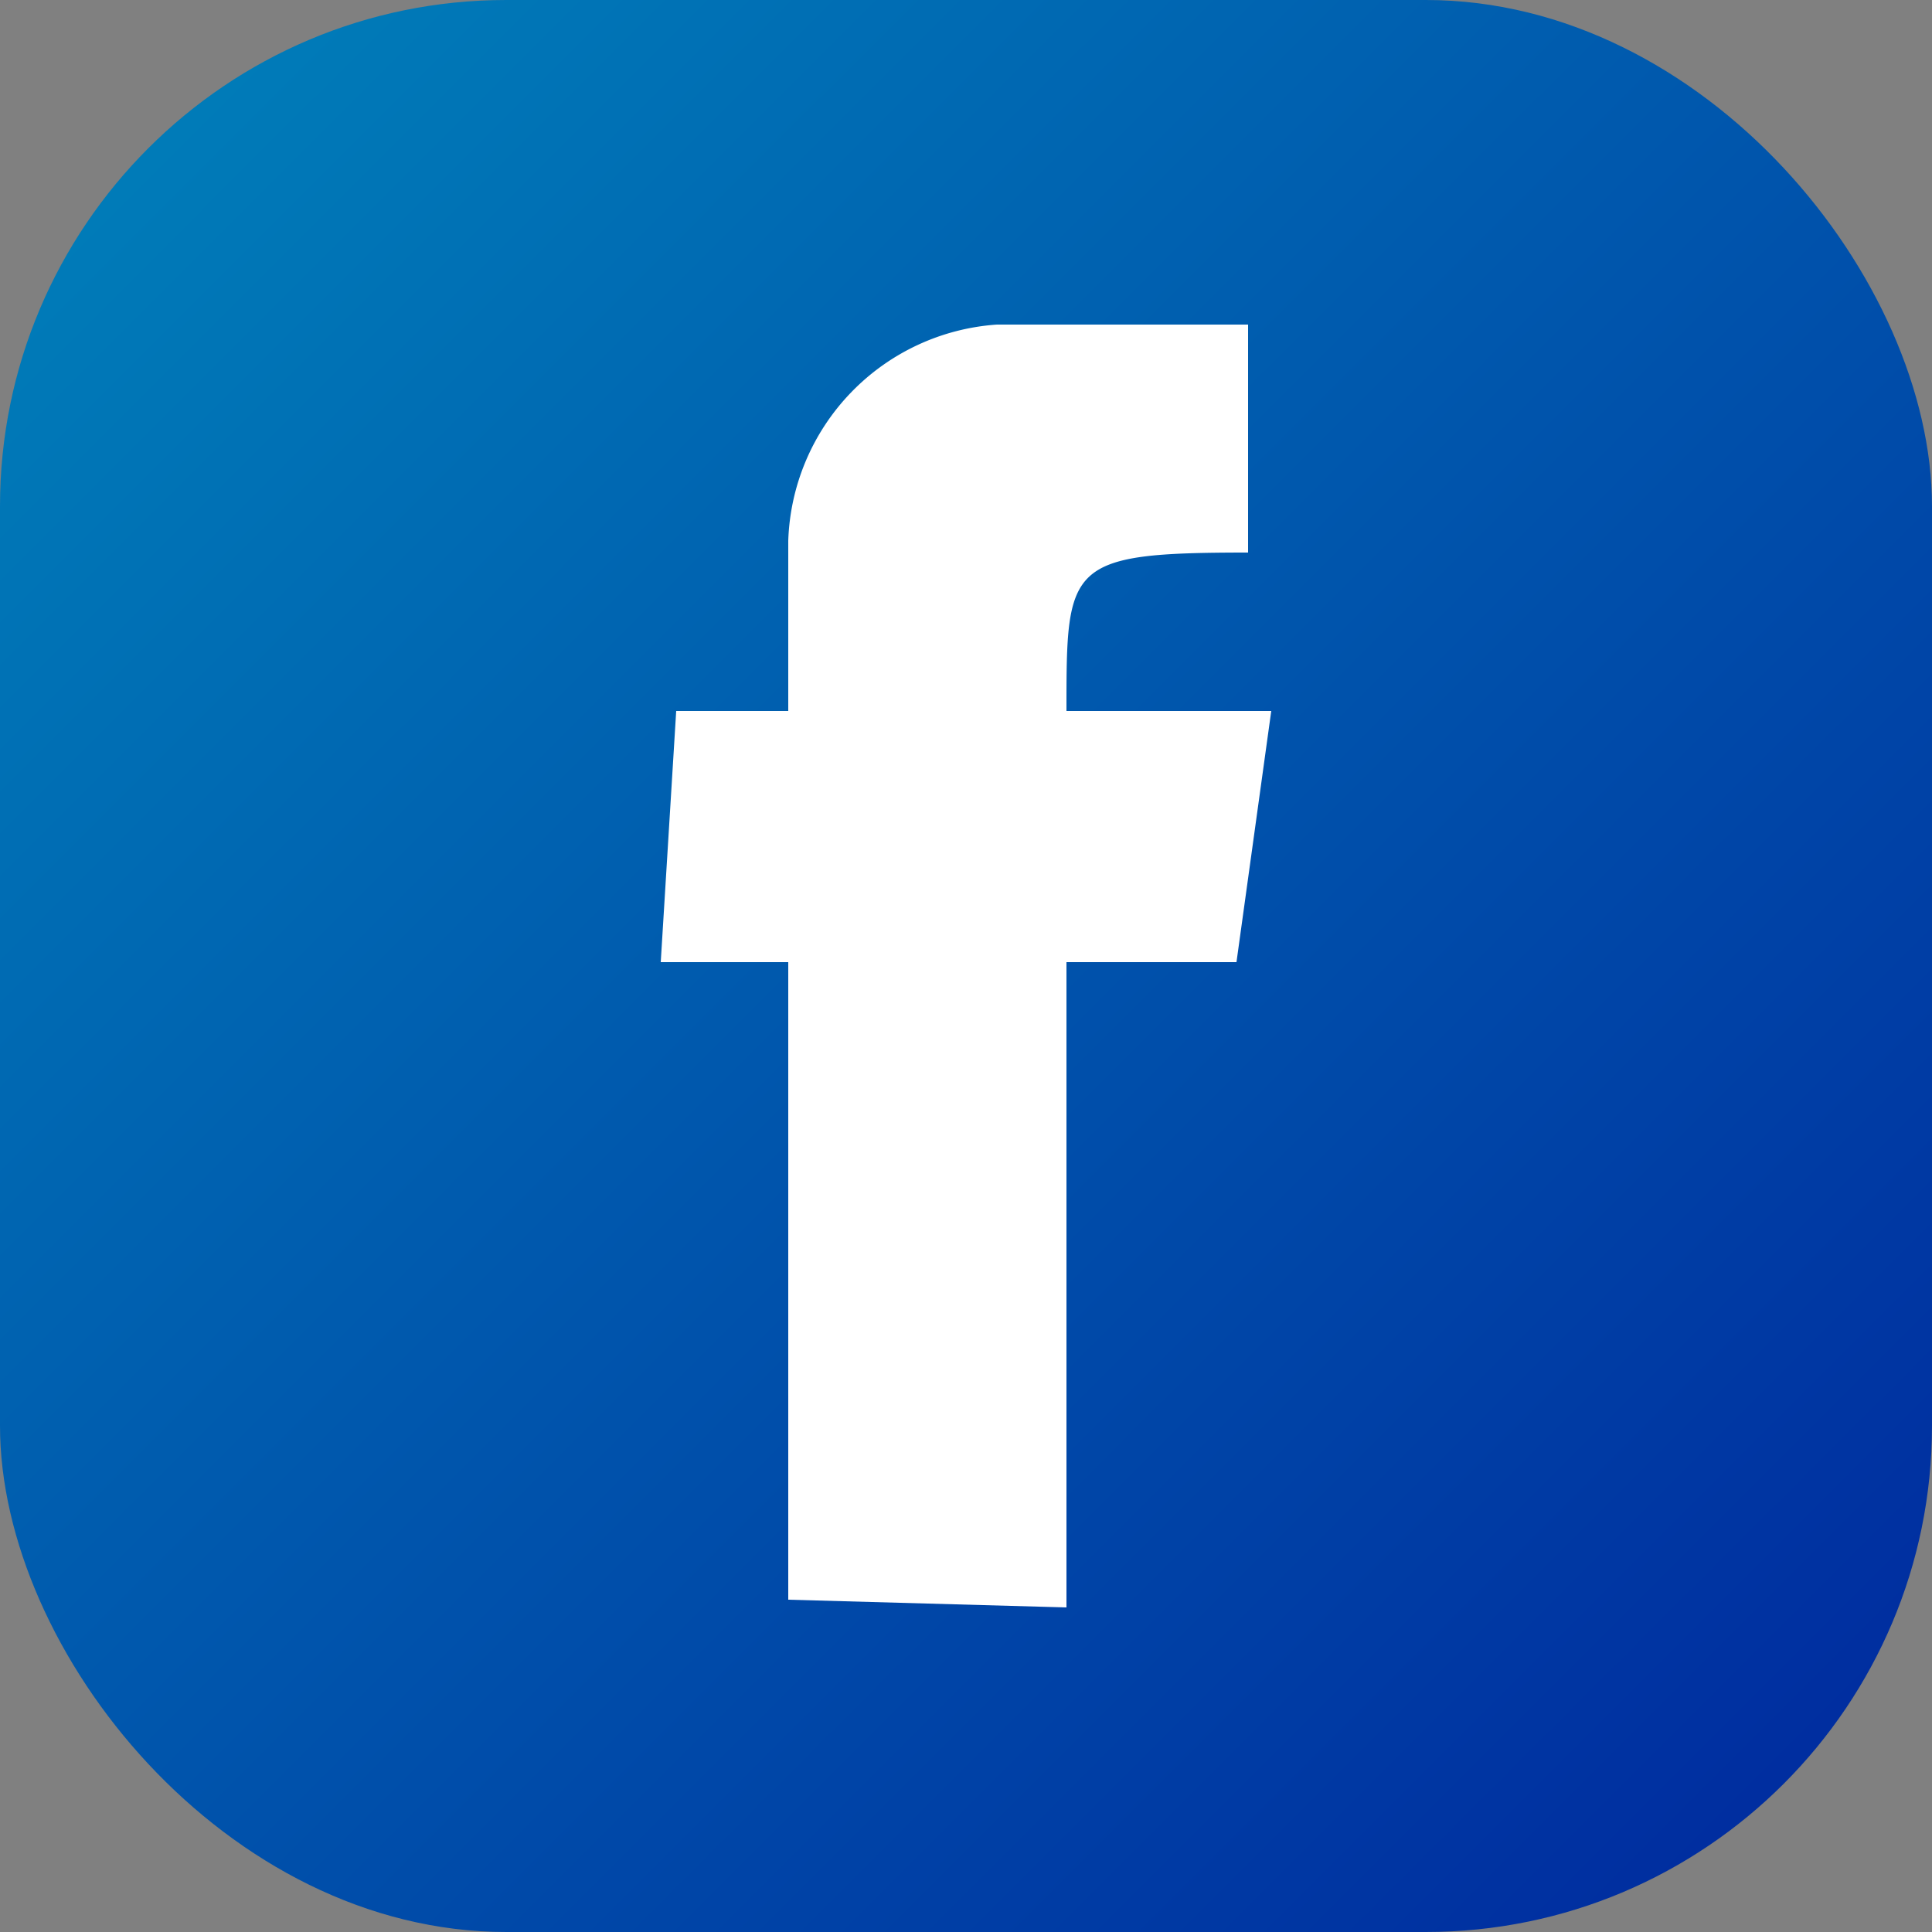
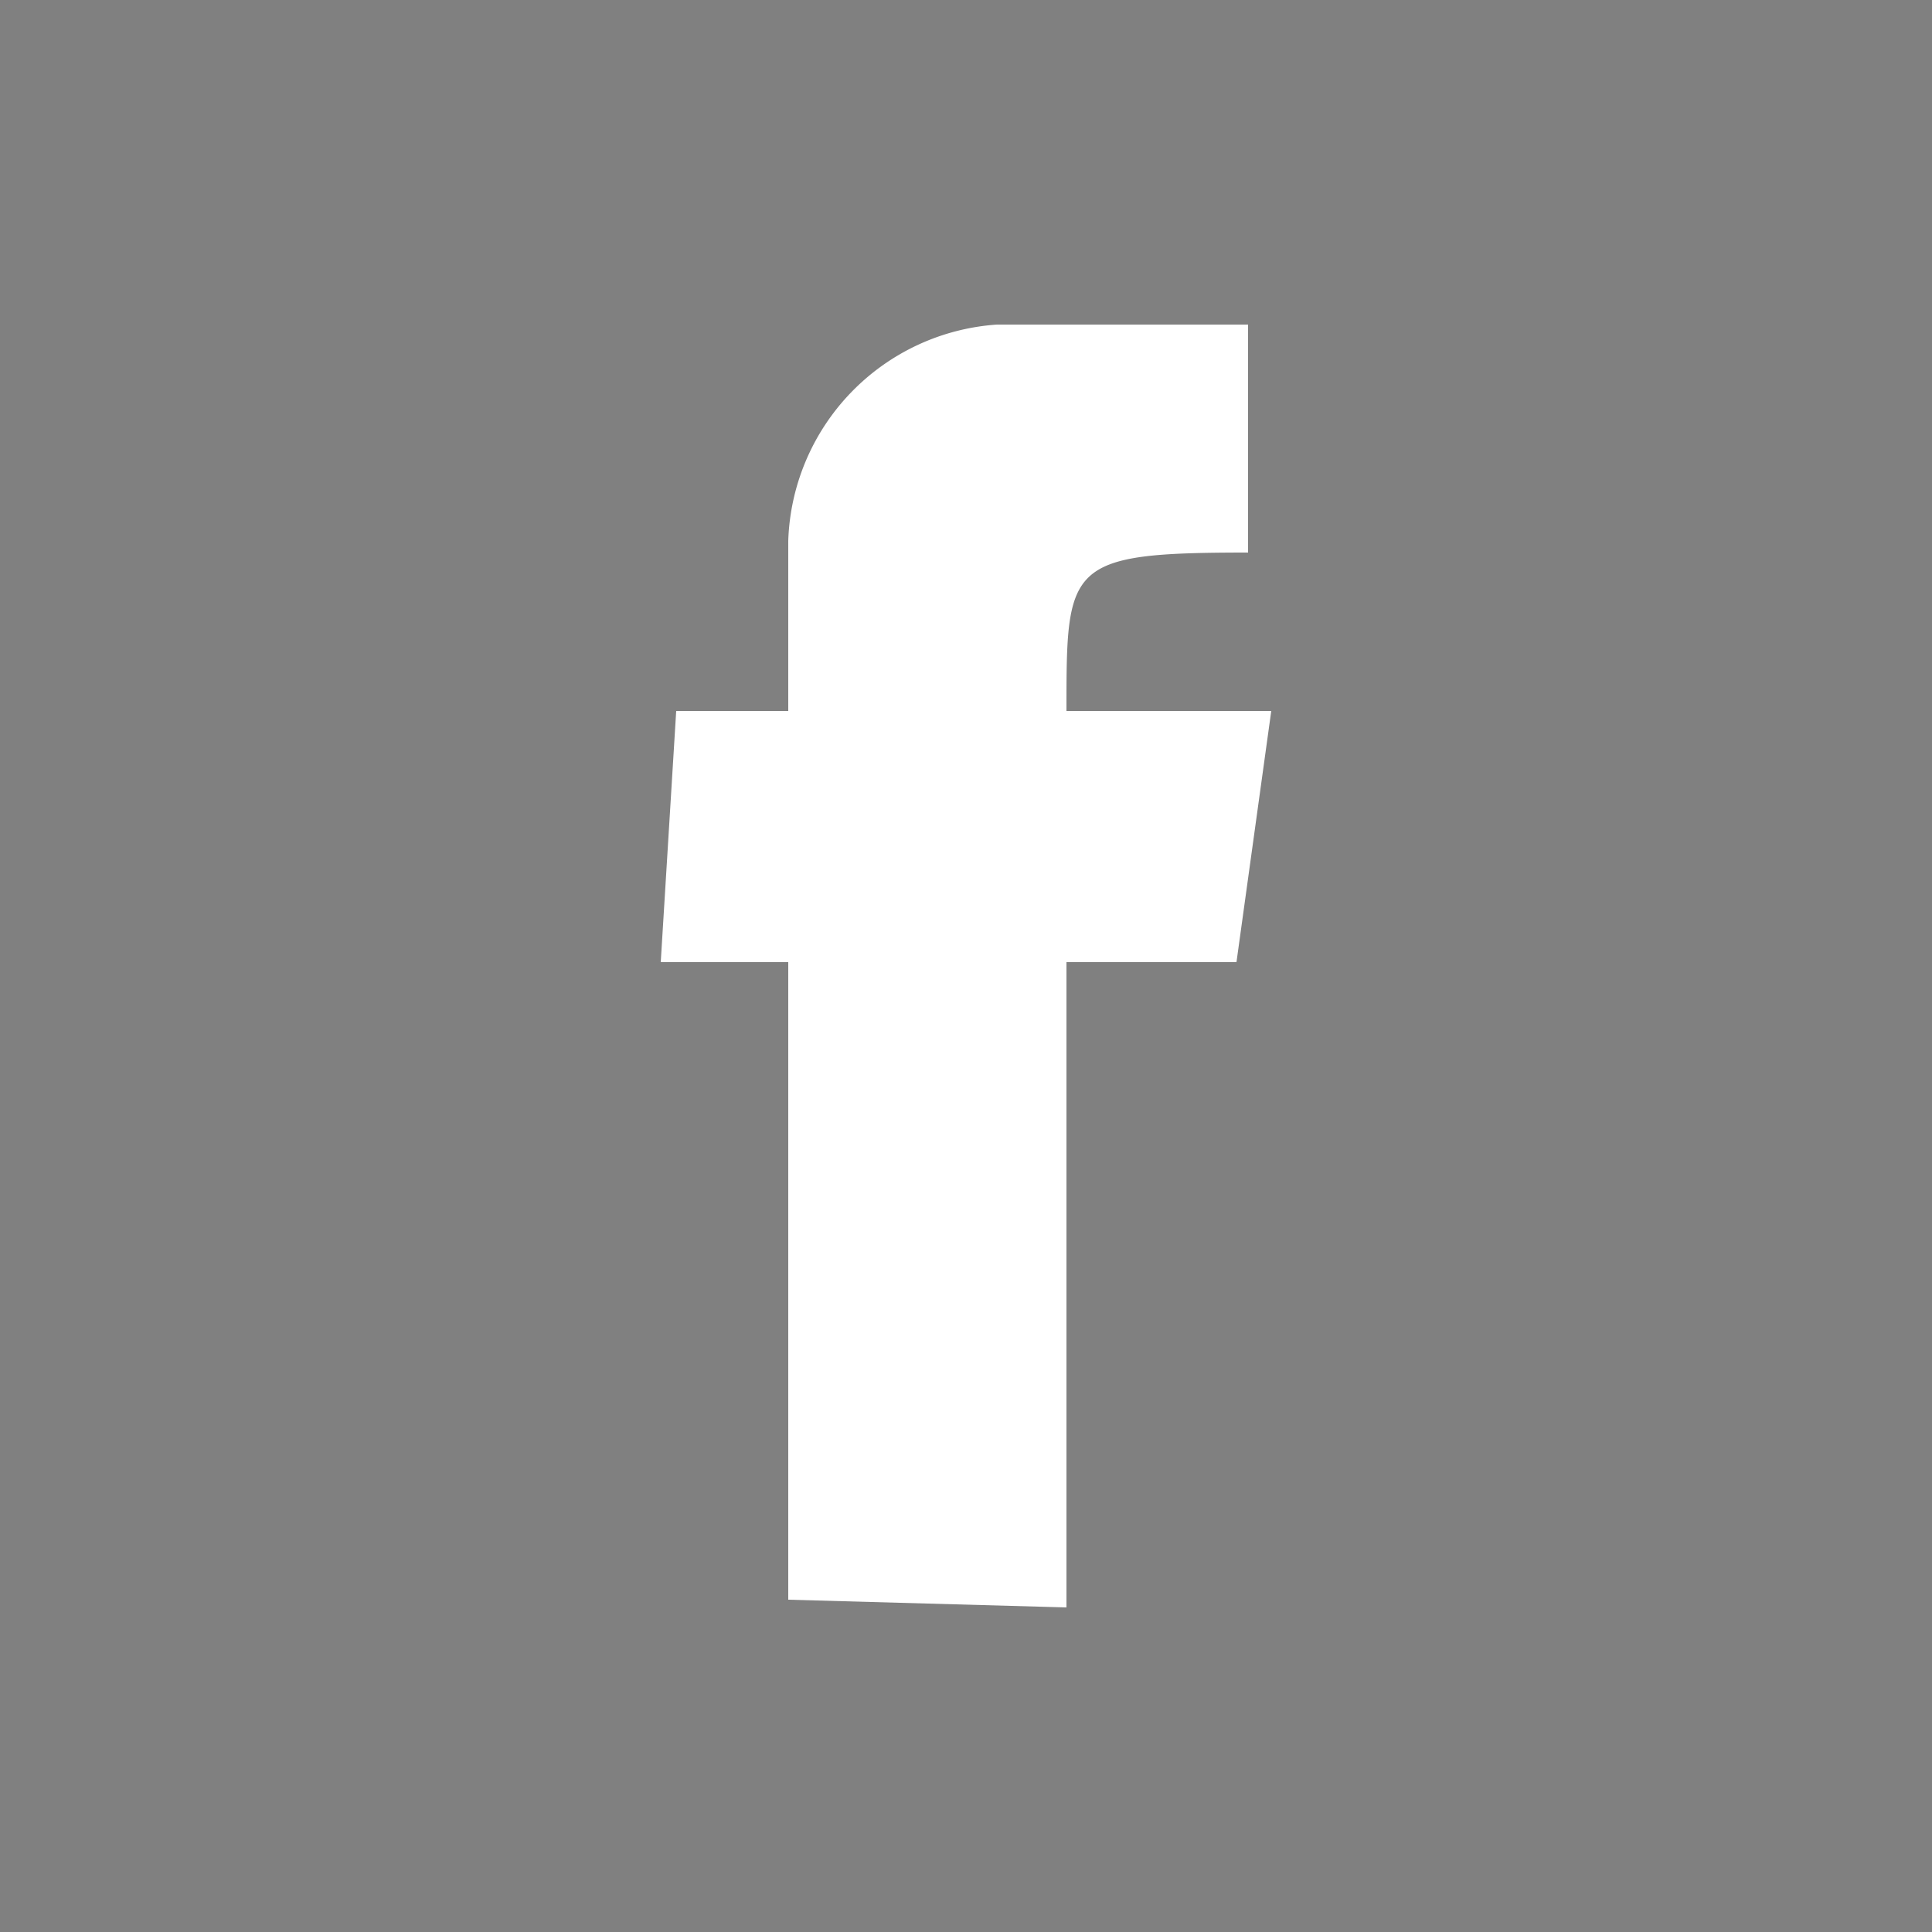
<svg xmlns="http://www.w3.org/2000/svg" id="Layer_1" data-name="Layer 1" viewBox="0 0 50 50">
  <rect x="0" y="0" width="50" height="50" fill="#808080" stroke="none" />
  <defs>
    <style>.cls-1{fill:url(#linear-gradient);}.cls-2{fill:#fff;}</style>
    <linearGradient id="linear-gradient" x1="3.96" y1="3.96" x2="47.64" y2="47.64" gradientUnits="userSpaceOnUse">
      <stop offset="0" stop-color="#007bb8" />
      <stop offset="1" stop-color="#002b9f" />
    </linearGradient>
  </defs>
-   <rect class="cls-1" width="50" height="50" rx="13.1" />
  <path class="cls-2" d="M27.6,18.4c0-3.8,0-4.1,4.7-4.1V8.4H25.8A5.8,5.8,0,0,0,20.4,14v4.4H17.5l-.4,6.5h3.3V41.4l7.2.2V24.9H32l.9-6.5Z" transform="translate(0 0)" />
</svg>